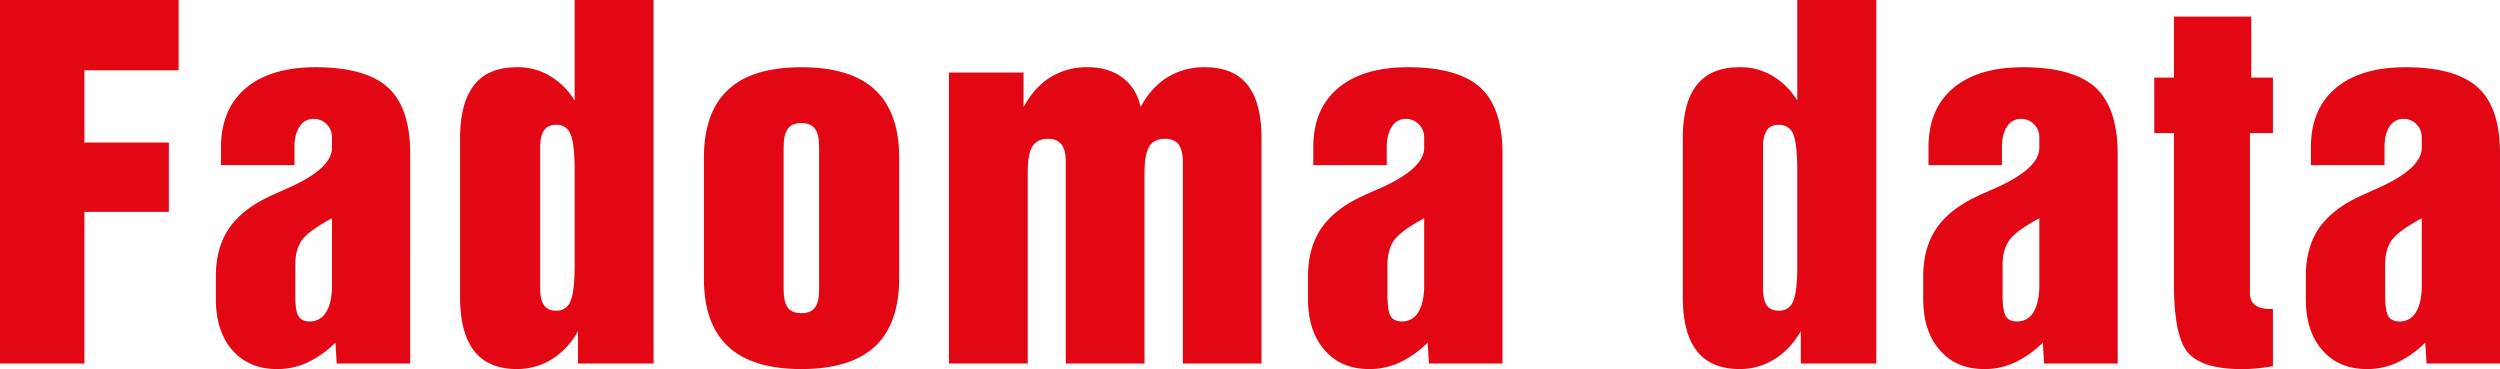
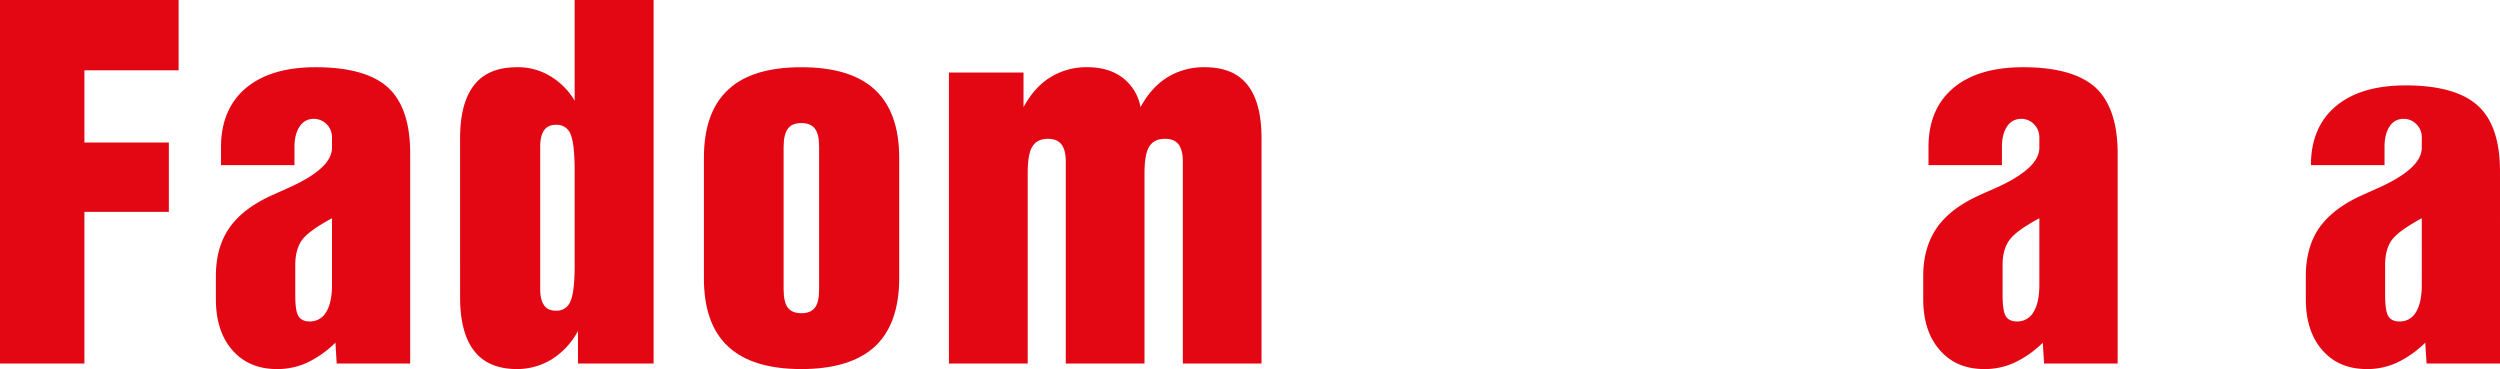
<svg xmlns="http://www.w3.org/2000/svg" width="1354.684" height="200" viewBox="0 0 1354.684 200">
  <g id="surface1" transform="translate(-282.656 -440)">
    <path id="Path_1" data-name="Path 1" d="M282.656,636.988V440h96.785v38.094H328.4V517.23h45.743V554.8H328.4v82.187Zm0,0" fill="#e30613" />
    <path id="Path_2" data-name="Path 2" d="M464.418,625.688A56.911,56.911,0,0,1,449.133,636.5a38.931,38.931,0,0,1-16.313,3.492c-10.172,0-18.265-3.39-24.277-10.285-5.965-6.777-8.906-16.058-8.906-27.64v-12.5c0-10.309,2.406-19,7.277-26.051q7.242-10.441,22.774-17.563c1.91-.855,4.55-2.047,8.007-3.593q24.856-10.794,24.856-22.25V514.48a9.866,9.866,0,0,0-2.856-7.128,9.661,9.661,0,0,0-7.039-2.95,8.717,8.717,0,0,0-7.535,4.036c-1.933,2.757-2.9,6.46-2.9,11.207v9.847h-39.8v-9.847c0-13.653,4.551-24.375,13.457-31.907q13.494-11.32,37.844-11.308c17.968,0,30.976,3.66,39.046,10.871,8.094,7.379,12.149,19.277,12.149,35.816V637H465.105Zm-1.867-67.426c-8.219,4.433-13.653,8.34-16.141,11.664-2.449,3.324-3.758,7.922-3.758,13.695v16.035c0,5.961.536,9.848,1.762,11.688,1.16,1.9,3.152,2.844,6.074,2.844a9.971,9.971,0,0,0,8.907-5.1c2.105-3.367,3.156-8.277,3.156-14.633Zm0,0" fill="#e30613" />
    <path id="Path_3" data-name="Path 3" d="M636.828,637h-40.98V619.332a40.556,40.556,0,0,1-14.059,15.258,35.7,35.7,0,0,1-18.93,5.394q-15.551,0-23.183-9.742c-5.11-6.48-7.707-16.183-7.707-29.168V514.961c0-12.965,2.6-22.582,7.707-28.981,5.086-6.437,12.816-9.554,23.183-9.554A33.536,33.536,0,0,1,580.5,481.07a38.1,38.1,0,0,1,13.547,13.485V440.008h42.781Zm-42.781-53.375V532.563c0-9.891-.774-16.5-2.231-19.9a7.892,7.892,0,0,0-7.793-5.039c-2.941,0-5.175.981-6.527,2.969q-2.121,2.947-2.125,9.051v76.734c0,4.117.711,7.148,2.125,9.07,1.352,1.989,3.586,2.907,6.527,2.907a7.861,7.861,0,0,0,7.727-5.059c1.523-3.43,2.3-9.973,2.3-19.672" fill="#e30613" />
    <path id="Path_4" data-name="Path 4" d="M664.086,525.52c0-16.5,4.355-28.75,13.117-36.9,8.672-8.176,21.957-12.187,39.711-12.187,17.731,0,30.992,4.011,39.84,12.187,8.734,8.153,13.156,20.406,13.156,36.9v65.23c0,16.434-4.422,28.852-13.156,37.008q-13.272,12.2-39.84,12.23c-17.754,0-31.039-4.1-39.711-12.23q-13.143-12.169-13.117-37.008Zm62.422,71.128v-77c0-4.622-.731-7.965-2.274-9.93-1.57-2.051-3.972-3.031-7.32-3.031-3.371,0-5.84.98-7.32,3.07-1.547,2.027-2.321,5.375-2.321,9.891v77c0,4.747.774,8.11,2.235,10.012,1.48,2.008,3.992,3.055,7.406,3.055,3.453,0,5.9-1.047,7.359-3.055,1.5-1.9,2.235-5.265,2.235-10.012" fill="#e30613" />
    <path id="Path_5" data-name="Path 5" d="M796.859,636.988V479.3h40.418v18.734c3.973-7.234,8.8-12.648,14.618-16.2a37.043,37.043,0,0,1,19.941-5.414q11.561,0,19.125,5.683a25.835,25.835,0,0,1,9.723,15.934c3.867-7.109,8.714-12.547,14.621-16.2a37.781,37.781,0,0,1,20.133-5.414c10.347,0,18.117,3.137,23.183,9.555,5.067,6.394,7.621,16.015,7.621,28.976V636.988H923.609V527.559c0-4.118-.793-7.3-2.316-9.325-1.59-2.027-4.016-3.011-7.3-3.011-3.949,0-6.824,1.34-8.519,4.1-1.762,2.7-2.641,7.61-2.641,14.571V636.988H860.18V527.559c0-4.118-.75-7.3-2.383-9.325-1.543-2.027-3.969-3.011-7.234-3.011-3.864,0-6.739,1.34-8.415,4.1-1.8,2.7-2.6,7.61-2.6,14.571V636.988Zm0,0" fill="#e30613" />
-     <path id="Path_6" data-name="Path 6" d="M1056.24,625.688a55.163,55.163,0,0,1-15.28,10.808,38.829,38.829,0,0,1-16.33,3.492c-10.18,0-18.27-3.39-24.2-10.285-5.918-6.777-8.989-16.058-8.989-27.64v-12.5c0-10.309,2.489-19,7.34-26.051q7.184-10.441,22.759-17.563c1.91-.855,4.55-2.047,8.11-3.593q24.72-10.794,24.73-22.25V514.48a9.921,9.921,0,0,0-9.83-10.078,8.787,8.787,0,0,0-7.58,4.036c-1.87,2.757-2.86,6.46-2.86,11.207v9.847H994.3v-9.847c0-13.653,4.484-24.375,13.453-31.907q13.47-11.32,37.91-11.308c17.86,0,30.87,3.66,38.98,10.871,8.09,7.379,12.17,19.277,12.17,35.816V637h-39.84Zm-1.86-67.426c-8.25,4.433-13.57,8.34-16.1,11.664-2.51,3.324-3.8,7.922-3.8,13.695v16.035c0,5.961.62,9.848,1.76,11.688,1.14,1.9,3.22,2.844,6.05,2.844a9.936,9.936,0,0,0,8.93-5.1c2.08-3.367,3.16-8.277,3.16-14.633Zm0,0" fill="#e30613" />
-     <path id="Path_7" data-name="Path 7" d="M1299.38,637h-40.91V619.332a41.4,41.4,0,0,1-14.17,15.258,35.335,35.335,0,0,1-18.93,5.394q-15.555,0-23.18-9.742-7.665-9.72-7.67-29.168V514.961c0-12.965,2.56-22.582,7.67-28.981,5.08-6.437,12.81-9.554,23.18-9.554a33.353,33.353,0,0,1,17.67,4.644,38.4,38.4,0,0,1,13.52,13.485V440.008h42.82Zm-42.82-53.375V532.563c0-9.891-.75-16.5-2.21-19.9a7.871,7.871,0,0,0-7.75-5.039c-2.99,0-5.13.981-6.57,2.969-1.33,1.965-2.02,4.976-2.02,9.051v76.734c0,4.117.69,7.148,2.02,9.07,1.44,1.989,3.58,2.907,6.57,2.907a7.866,7.866,0,0,0,7.7-5.059c1.51-3.43,2.26-9.973,2.26-19.672" fill="#e30613" />
    <path id="Path_8" data-name="Path 8" d="M1389.59,625.688a55.273,55.273,0,0,1-15.35,10.808,38.213,38.213,0,0,1-16.28,3.492c-10.19,0-18.22-3.39-24.16-10.285-6.01-6.777-9-16.058-9-27.64v-12.5c0-10.309,2.49-19,7.33-26.051q7.2-10.441,22.75-17.563c1.86-.855,4.55-2.047,8.09-3.593,16.44-7.2,24.75-14.594,24.75-22.25V514.48a9.874,9.874,0,0,0-2.86-7.128,9.523,9.523,0,0,0-7-2.95,8.83,8.83,0,0,0-7.57,4.036c-1.87,2.757-2.84,6.46-2.84,11.207v9.847h-39.79v-9.847c0-13.653,4.5-24.375,13.41-31.907,8.93-7.547,21.62-11.308,37.89-11.308,17.95,0,30.91,3.66,39.07,10.871,7.98,7.379,12.13,19.277,12.13,35.816V637h-39.87Zm-1.87-67.426c-8.24,4.433-13.65,8.34-16.08,11.664-2.53,3.324-3.84,7.922-3.84,13.695v16.035c0,5.961.62,9.848,1.72,11.688,1.2,1.9,3.28,2.844,6.07,2.844a9.944,9.944,0,0,0,8.97-5.1c2.08-3.367,3.16-8.277,3.16-14.633Zm0,0" fill="#e30613" />
-     <path id="Path_9" data-name="Path 9" d="M1514.29,607.426v31.008c-2.79.48-5.65.9-8.44,1.148a77.451,77.451,0,0,1-8.61.418q-20.925,0-28.78-8.7-7.785-8.6-7.79-37.575V512.09H1450V482.066h10.67V449.012h41.9v33.054h11.72V512.09h-12.45v87.1a7.157,7.157,0,0,0,2.89,6.145c1.96,1.465,4.79,2.09,8.4,2.09Zm0,0" fill="#e30613" />
-     <path id="Path_10" data-name="Path 10" d="M1596.84,625.688a56.427,56.427,0,0,1-15.3,10.808,38.429,38.429,0,0,1-16.27,3.492c-10.16,0-18.29-3.39-24.22-10.285-5.99-6.777-8.93-16.058-8.93-27.64v-12.5q0-15.464,7.21-26.051c4.94-6.961,12.47-12.836,22.9-17.563,1.88-.855,4.52-2.047,7.99-3.593q24.7-10.794,24.73-22.25V514.48a9.731,9.731,0,0,0-2.88-7.128,9.347,9.347,0,0,0-6.95-2.95,8.673,8.673,0,0,0-7.54,4.036c-1.88,2.757-2.81,6.46-2.81,11.207v9.847h-39.88v-9.847c0-13.653,4.49-24.375,13.48-31.907,8.95-7.547,21.59-11.308,37.82-11.308,17.93,0,31,3.66,39.03,10.871,8.17,7.379,12.12,19.277,12.12,35.816V637h-39.79Zm-1.89-67.426c-8.22,4.433-13.59,8.34-16.12,11.664-2.47,3.324-3.74,7.922-3.74,13.695v16.035c0,5.961.61,9.848,1.74,11.688,1.19,1.9,3.18,2.844,6.06,2.844a9.9,9.9,0,0,0,8.93-5.1c2.06-3.367,3.13-8.277,3.13-14.633Zm0,0" fill="#e30613" />
+     <path id="Path_10" data-name="Path 10" d="M1596.84,625.688a56.427,56.427,0,0,1-15.3,10.808,38.429,38.429,0,0,1-16.27,3.492c-10.16,0-18.29-3.39-24.22-10.285-5.99-6.777-8.93-16.058-8.93-27.64v-12.5q0-15.464,7.21-26.051c4.94-6.961,12.47-12.836,22.9-17.563,1.88-.855,4.52-2.047,7.99-3.593q24.7-10.794,24.73-22.25V514.48a9.731,9.731,0,0,0-2.88-7.128,9.347,9.347,0,0,0-6.95-2.95,8.673,8.673,0,0,0-7.54,4.036c-1.88,2.757-2.81,6.46-2.81,11.207v9.847h-39.88c0-13.653,4.49-24.375,13.48-31.907,8.95-7.547,21.59-11.308,37.82-11.308,17.93,0,31,3.66,39.03,10.871,8.17,7.379,12.12,19.277,12.12,35.816V637h-39.79Zm-1.89-67.426c-8.22,4.433-13.59,8.34-16.12,11.664-2.47,3.324-3.74,7.922-3.74,13.695v16.035c0,5.961.61,9.848,1.74,11.688,1.19,1.9,3.18,2.844,6.06,2.844a9.9,9.9,0,0,0,8.93-5.1c2.06-3.367,3.13-8.277,3.13-14.633Zm0,0" fill="#e30613" />
  </g>
</svg>